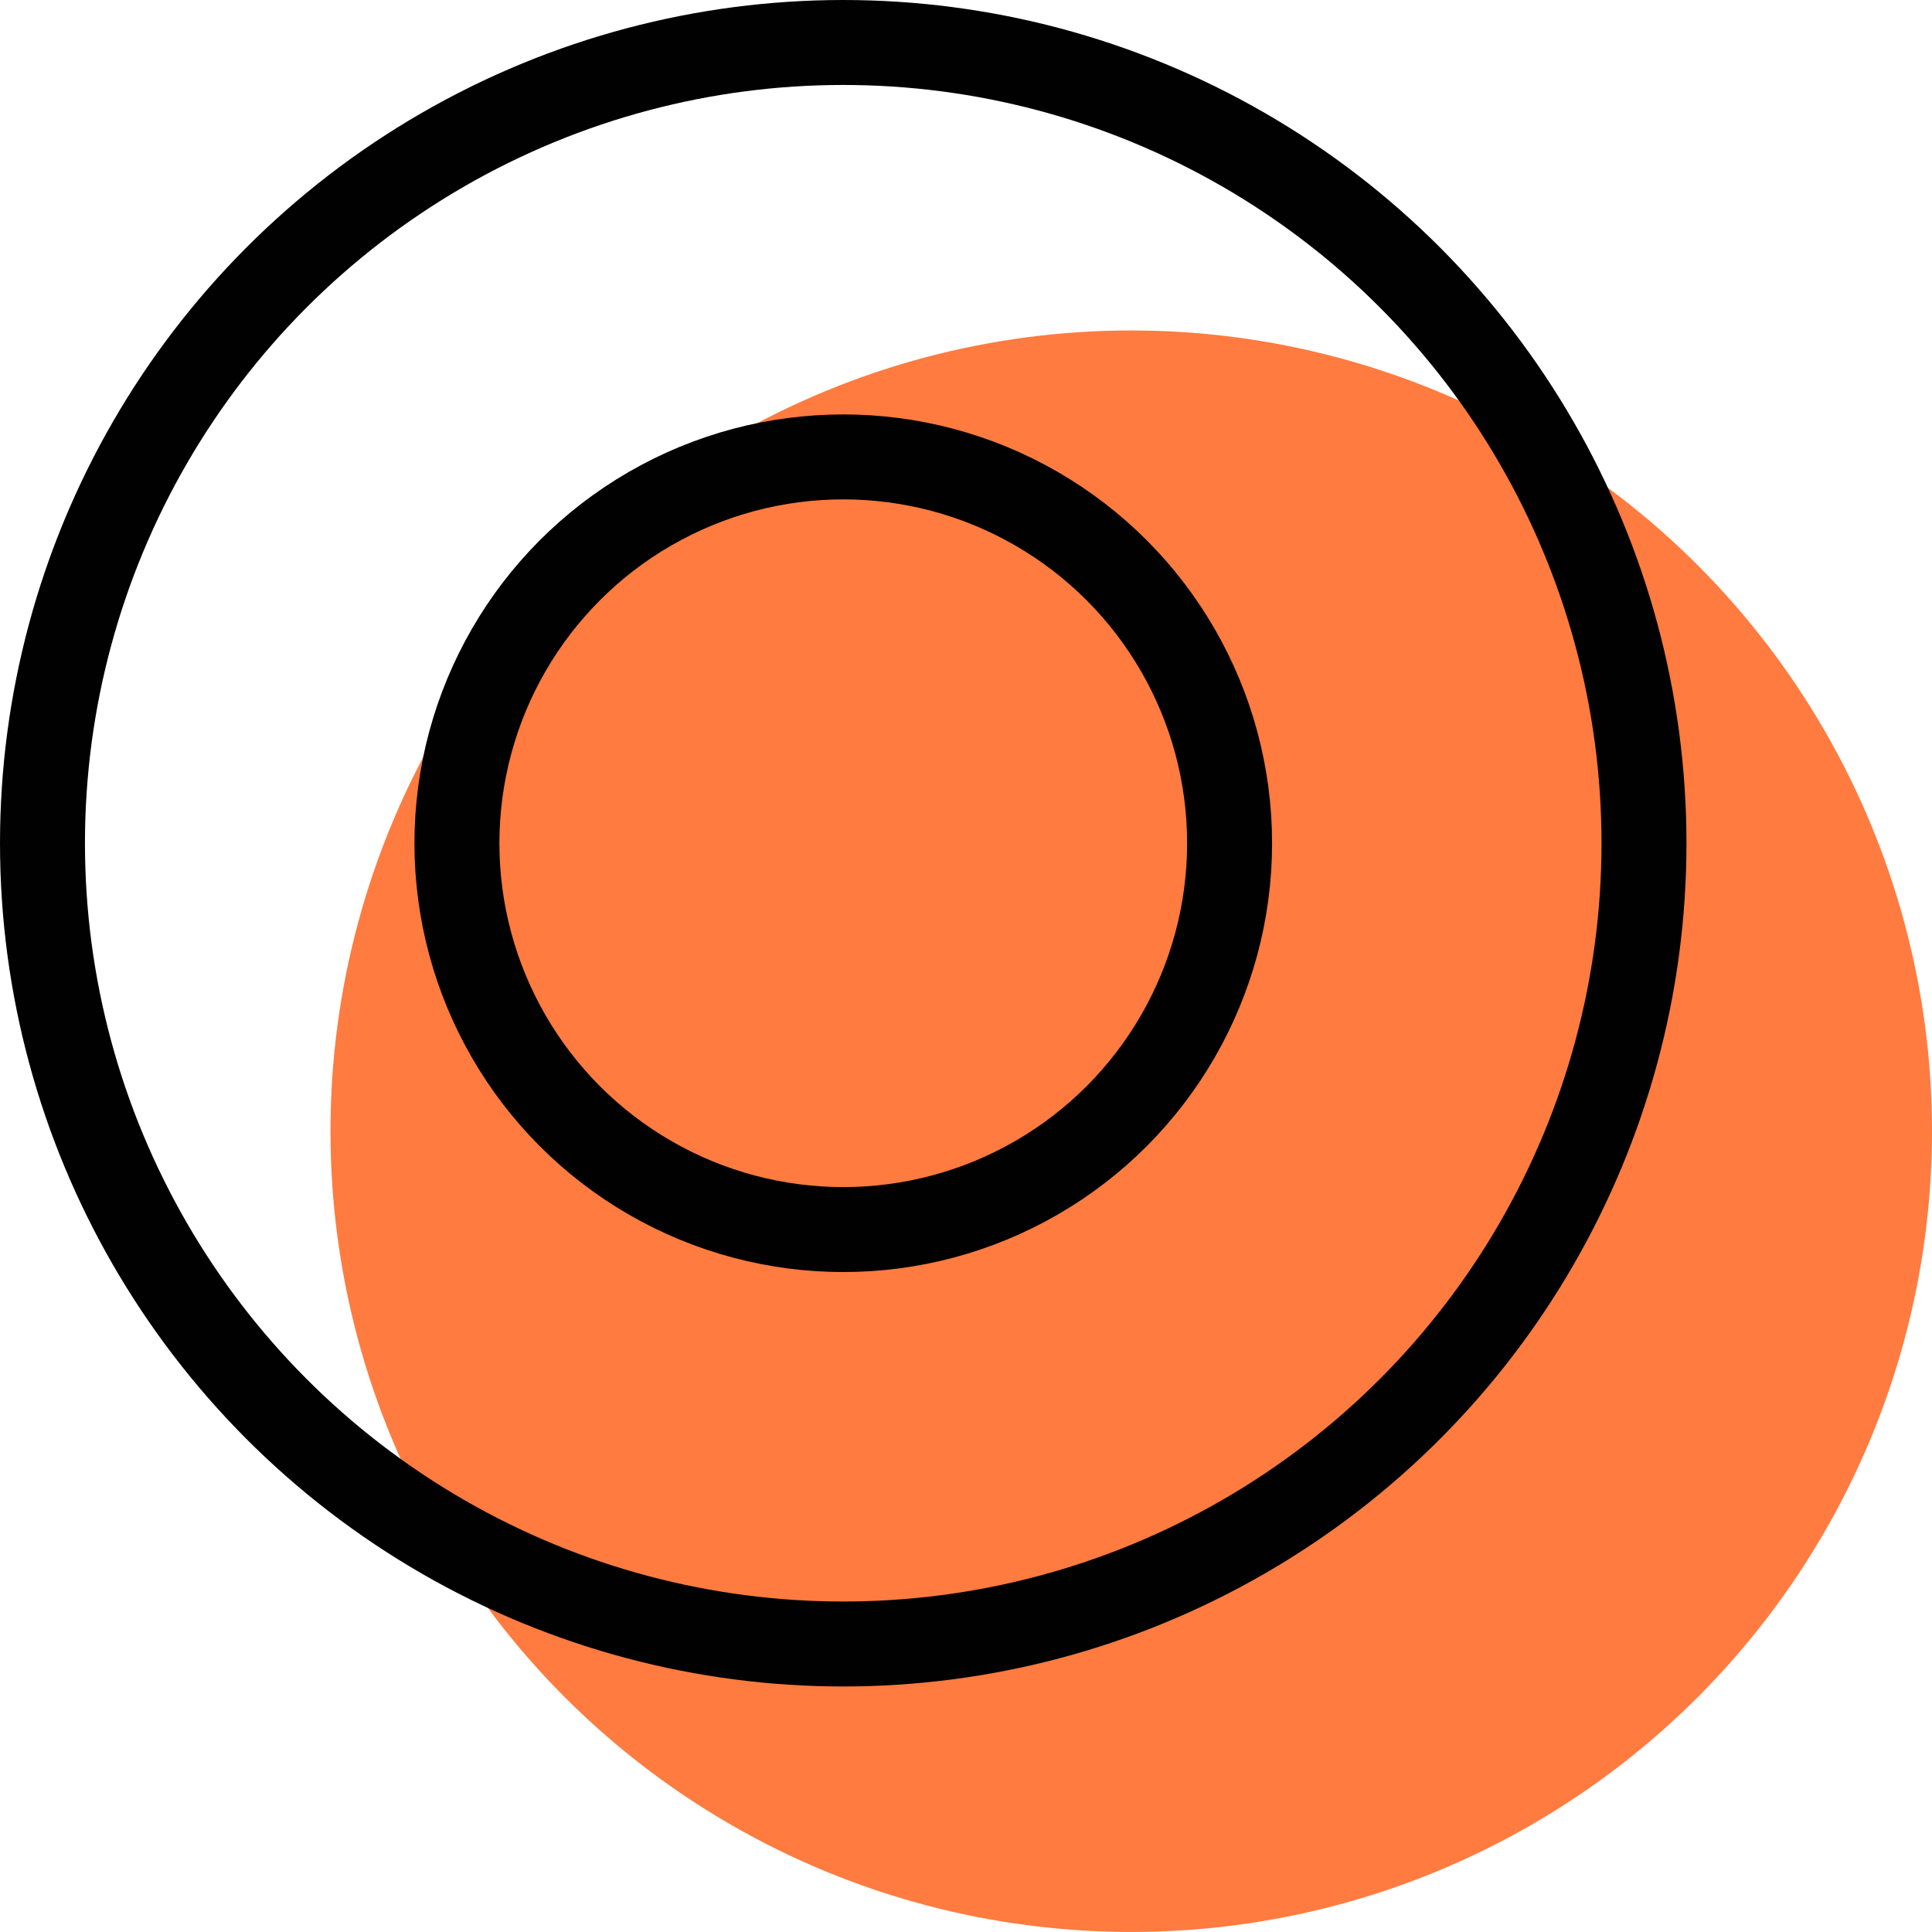
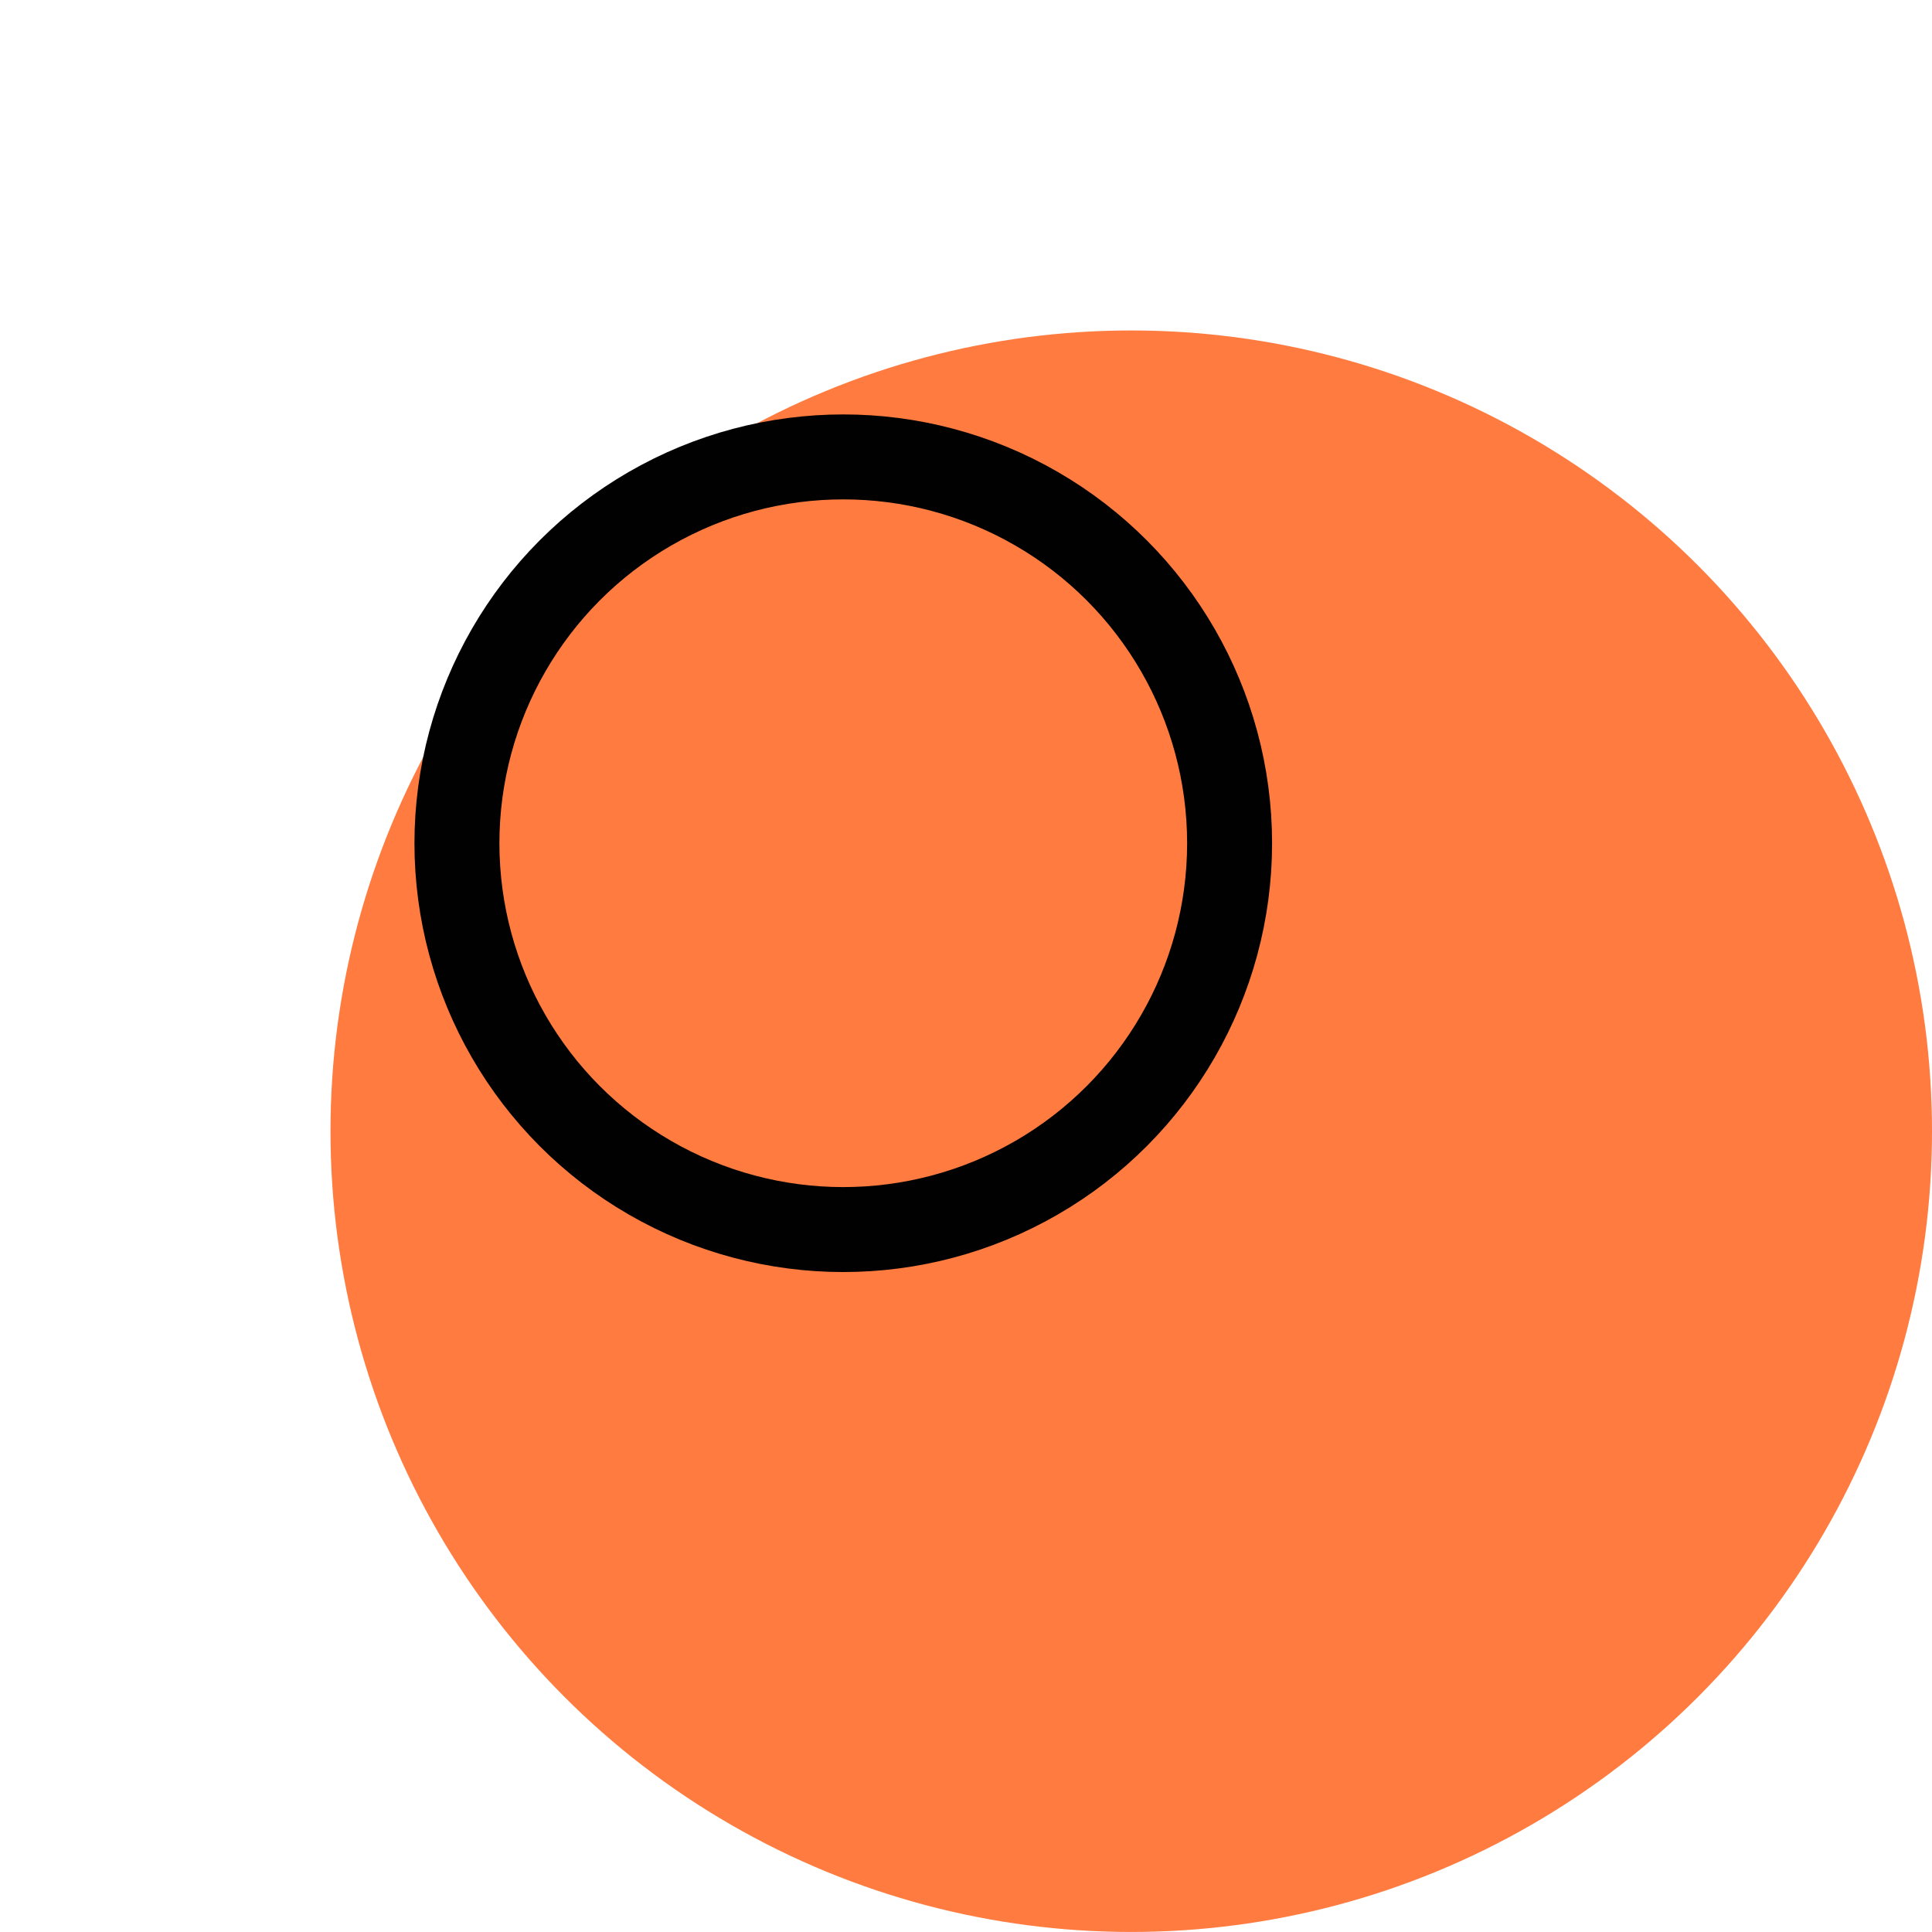
<svg xmlns="http://www.w3.org/2000/svg" width="68.222" height="68.222" viewBox="0 0 68.222 68.222">
  <g id="Group_233" data-name="Group 233" transform="translate(-235.833 -411.167)">
    <circle id="Ellipse_23" data-name="Ellipse 23" cx="28.276" cy="28.276" r="28.276" transform="translate(247.503 422.836)" fill="#ff7b40" />
-     <circle id="Ellipse_24" data-name="Ellipse 24" cx="28.276" cy="28.276" r="28.276" transform="translate(237.333 412.667)" fill="none" stroke="#010101" stroke-linecap="round" stroke-linejoin="round" stroke-width="3" />
    <circle id="Ellipse_25" data-name="Ellipse 25" cx="13.642" cy="13.642" r="13.642" transform="translate(251.968 427.301)" fill="none" stroke="#010101" stroke-linecap="round" stroke-linejoin="round" stroke-width="3" />
  </g>
</svg>